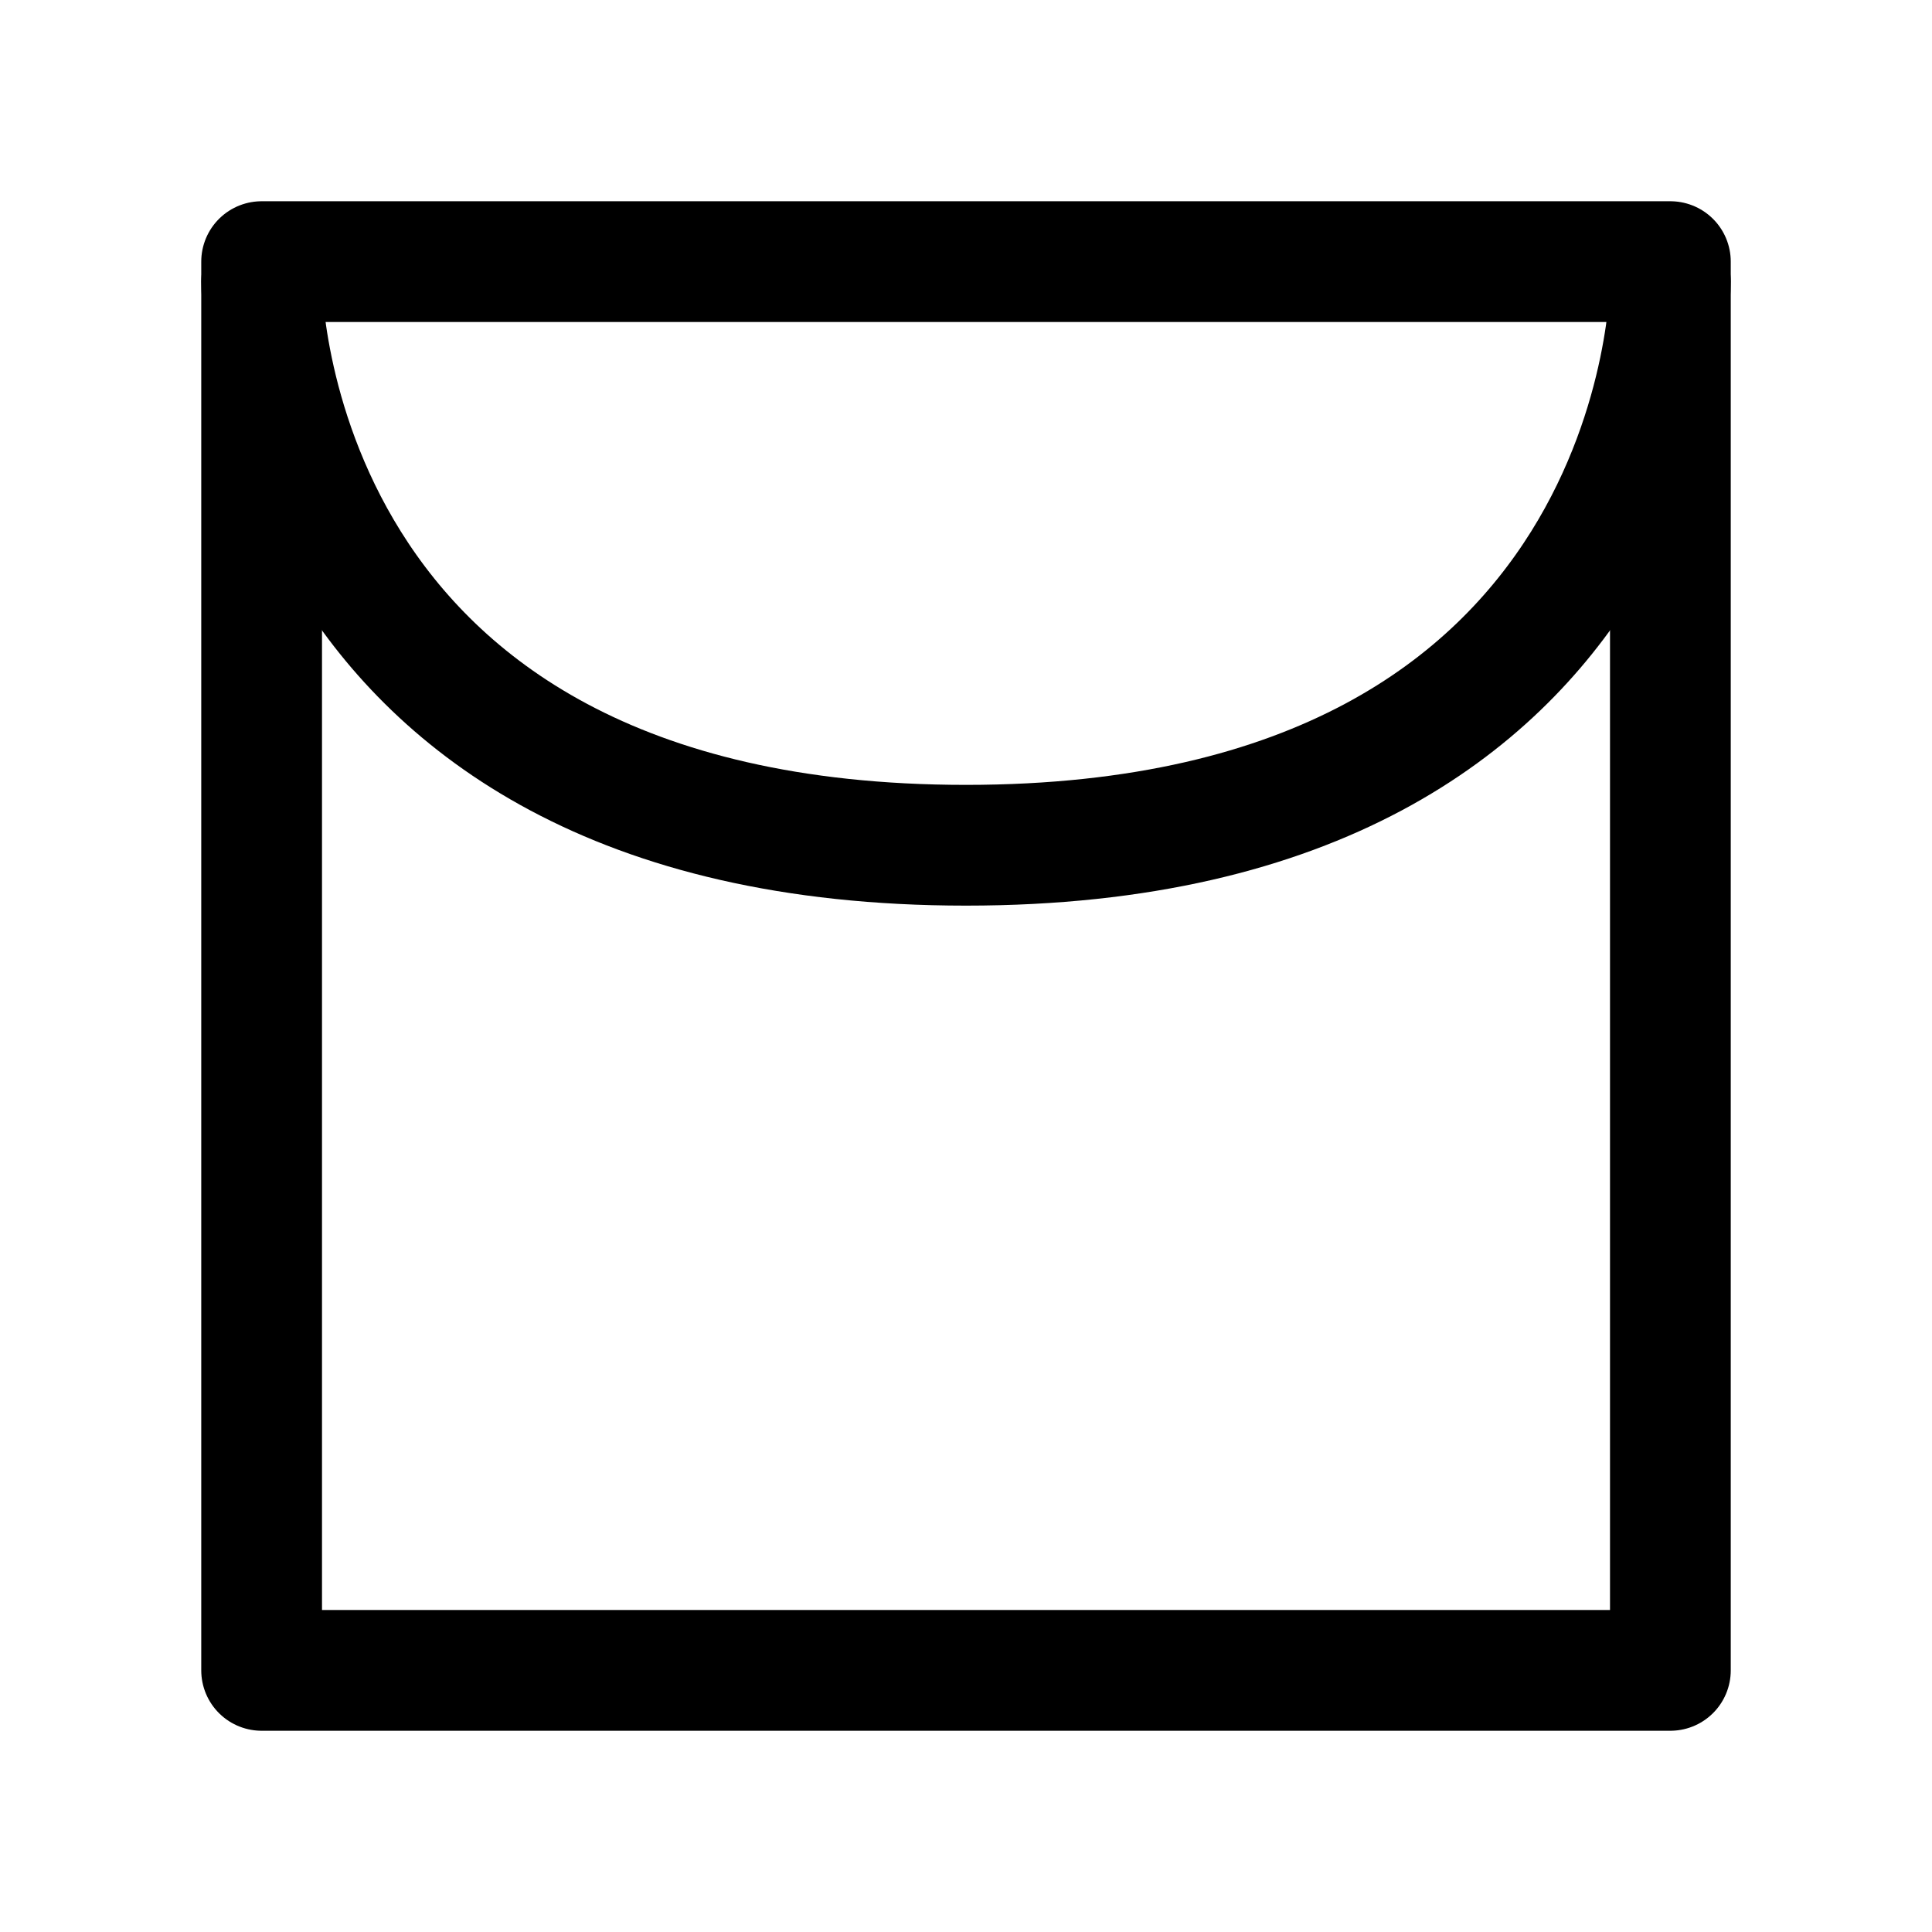
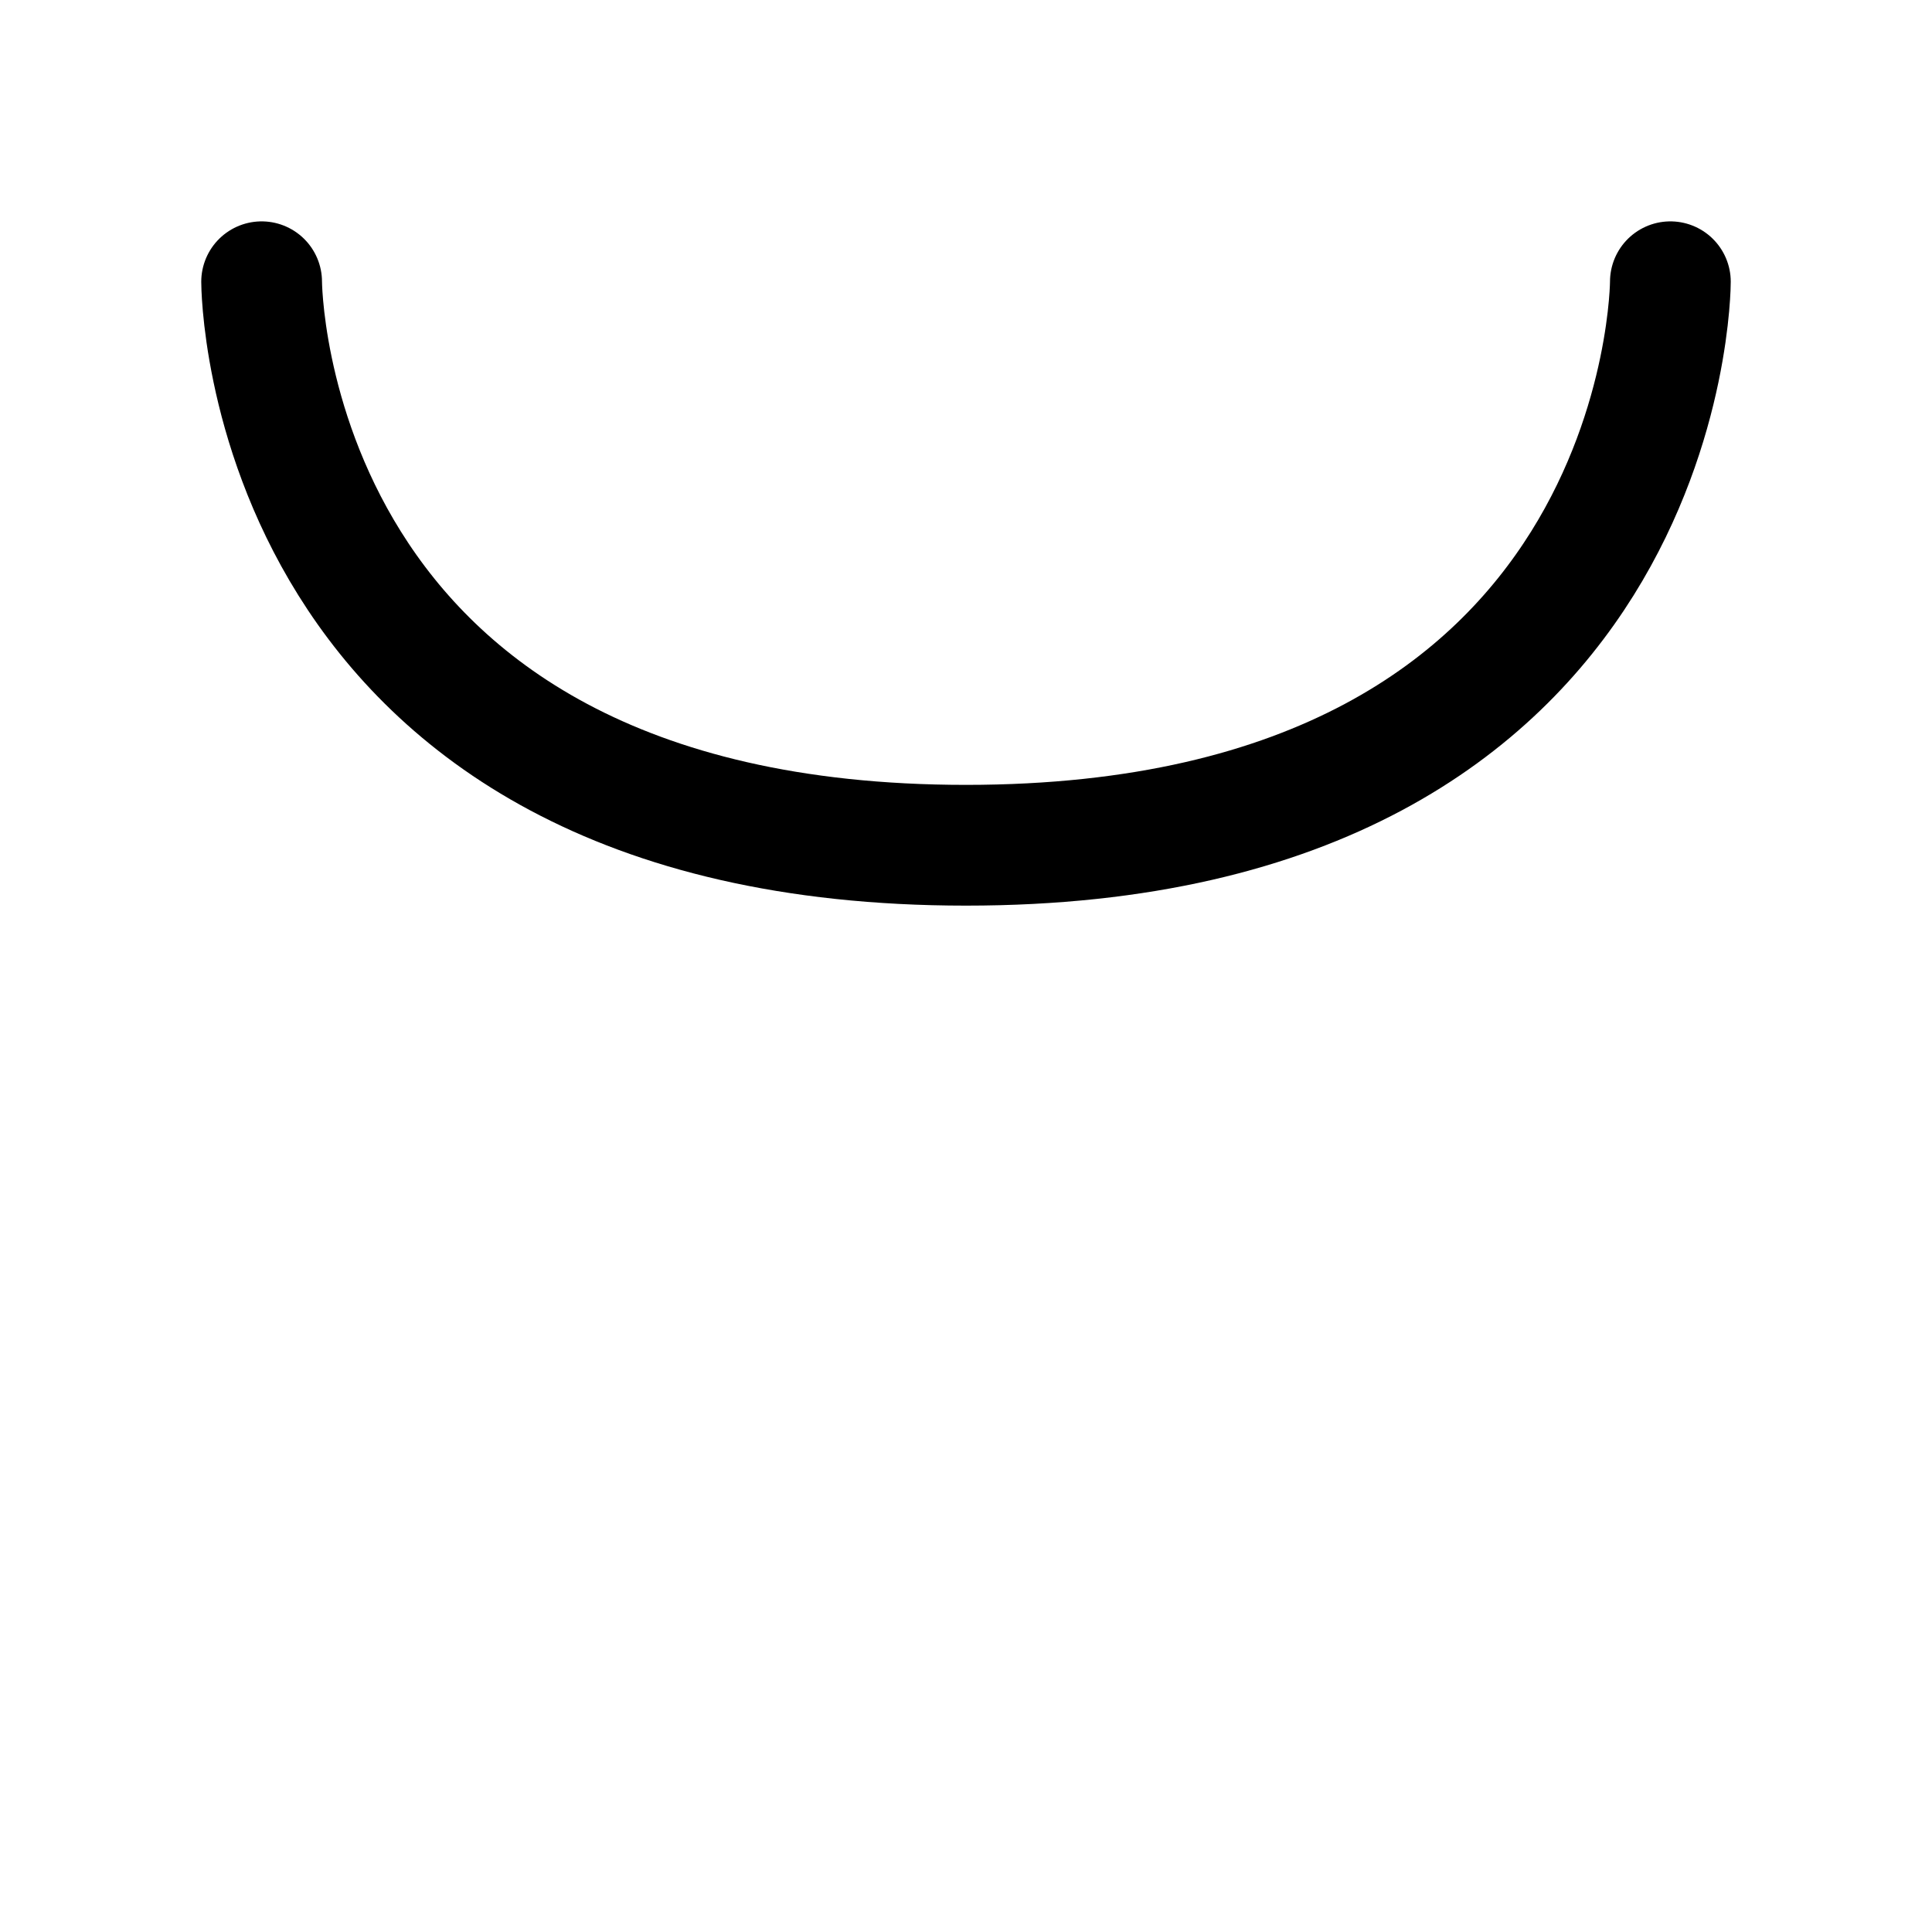
<svg xmlns="http://www.w3.org/2000/svg" width="24" height="24" viewBox="0 0 24 24" fill="none" stroke="currentColor" stroke-width="1.5" stroke-linecap="round" stroke-linejoin="round">
-   <rect x="3.25" y="3.25" width="17.5" height="17.5" />
  <path d="M 3.25 3.5 C 3.25 3.5 3.25 10.5 12 10.5 C 20.75 10.5 20.75 3.5 20.75 3.5" />
</svg>